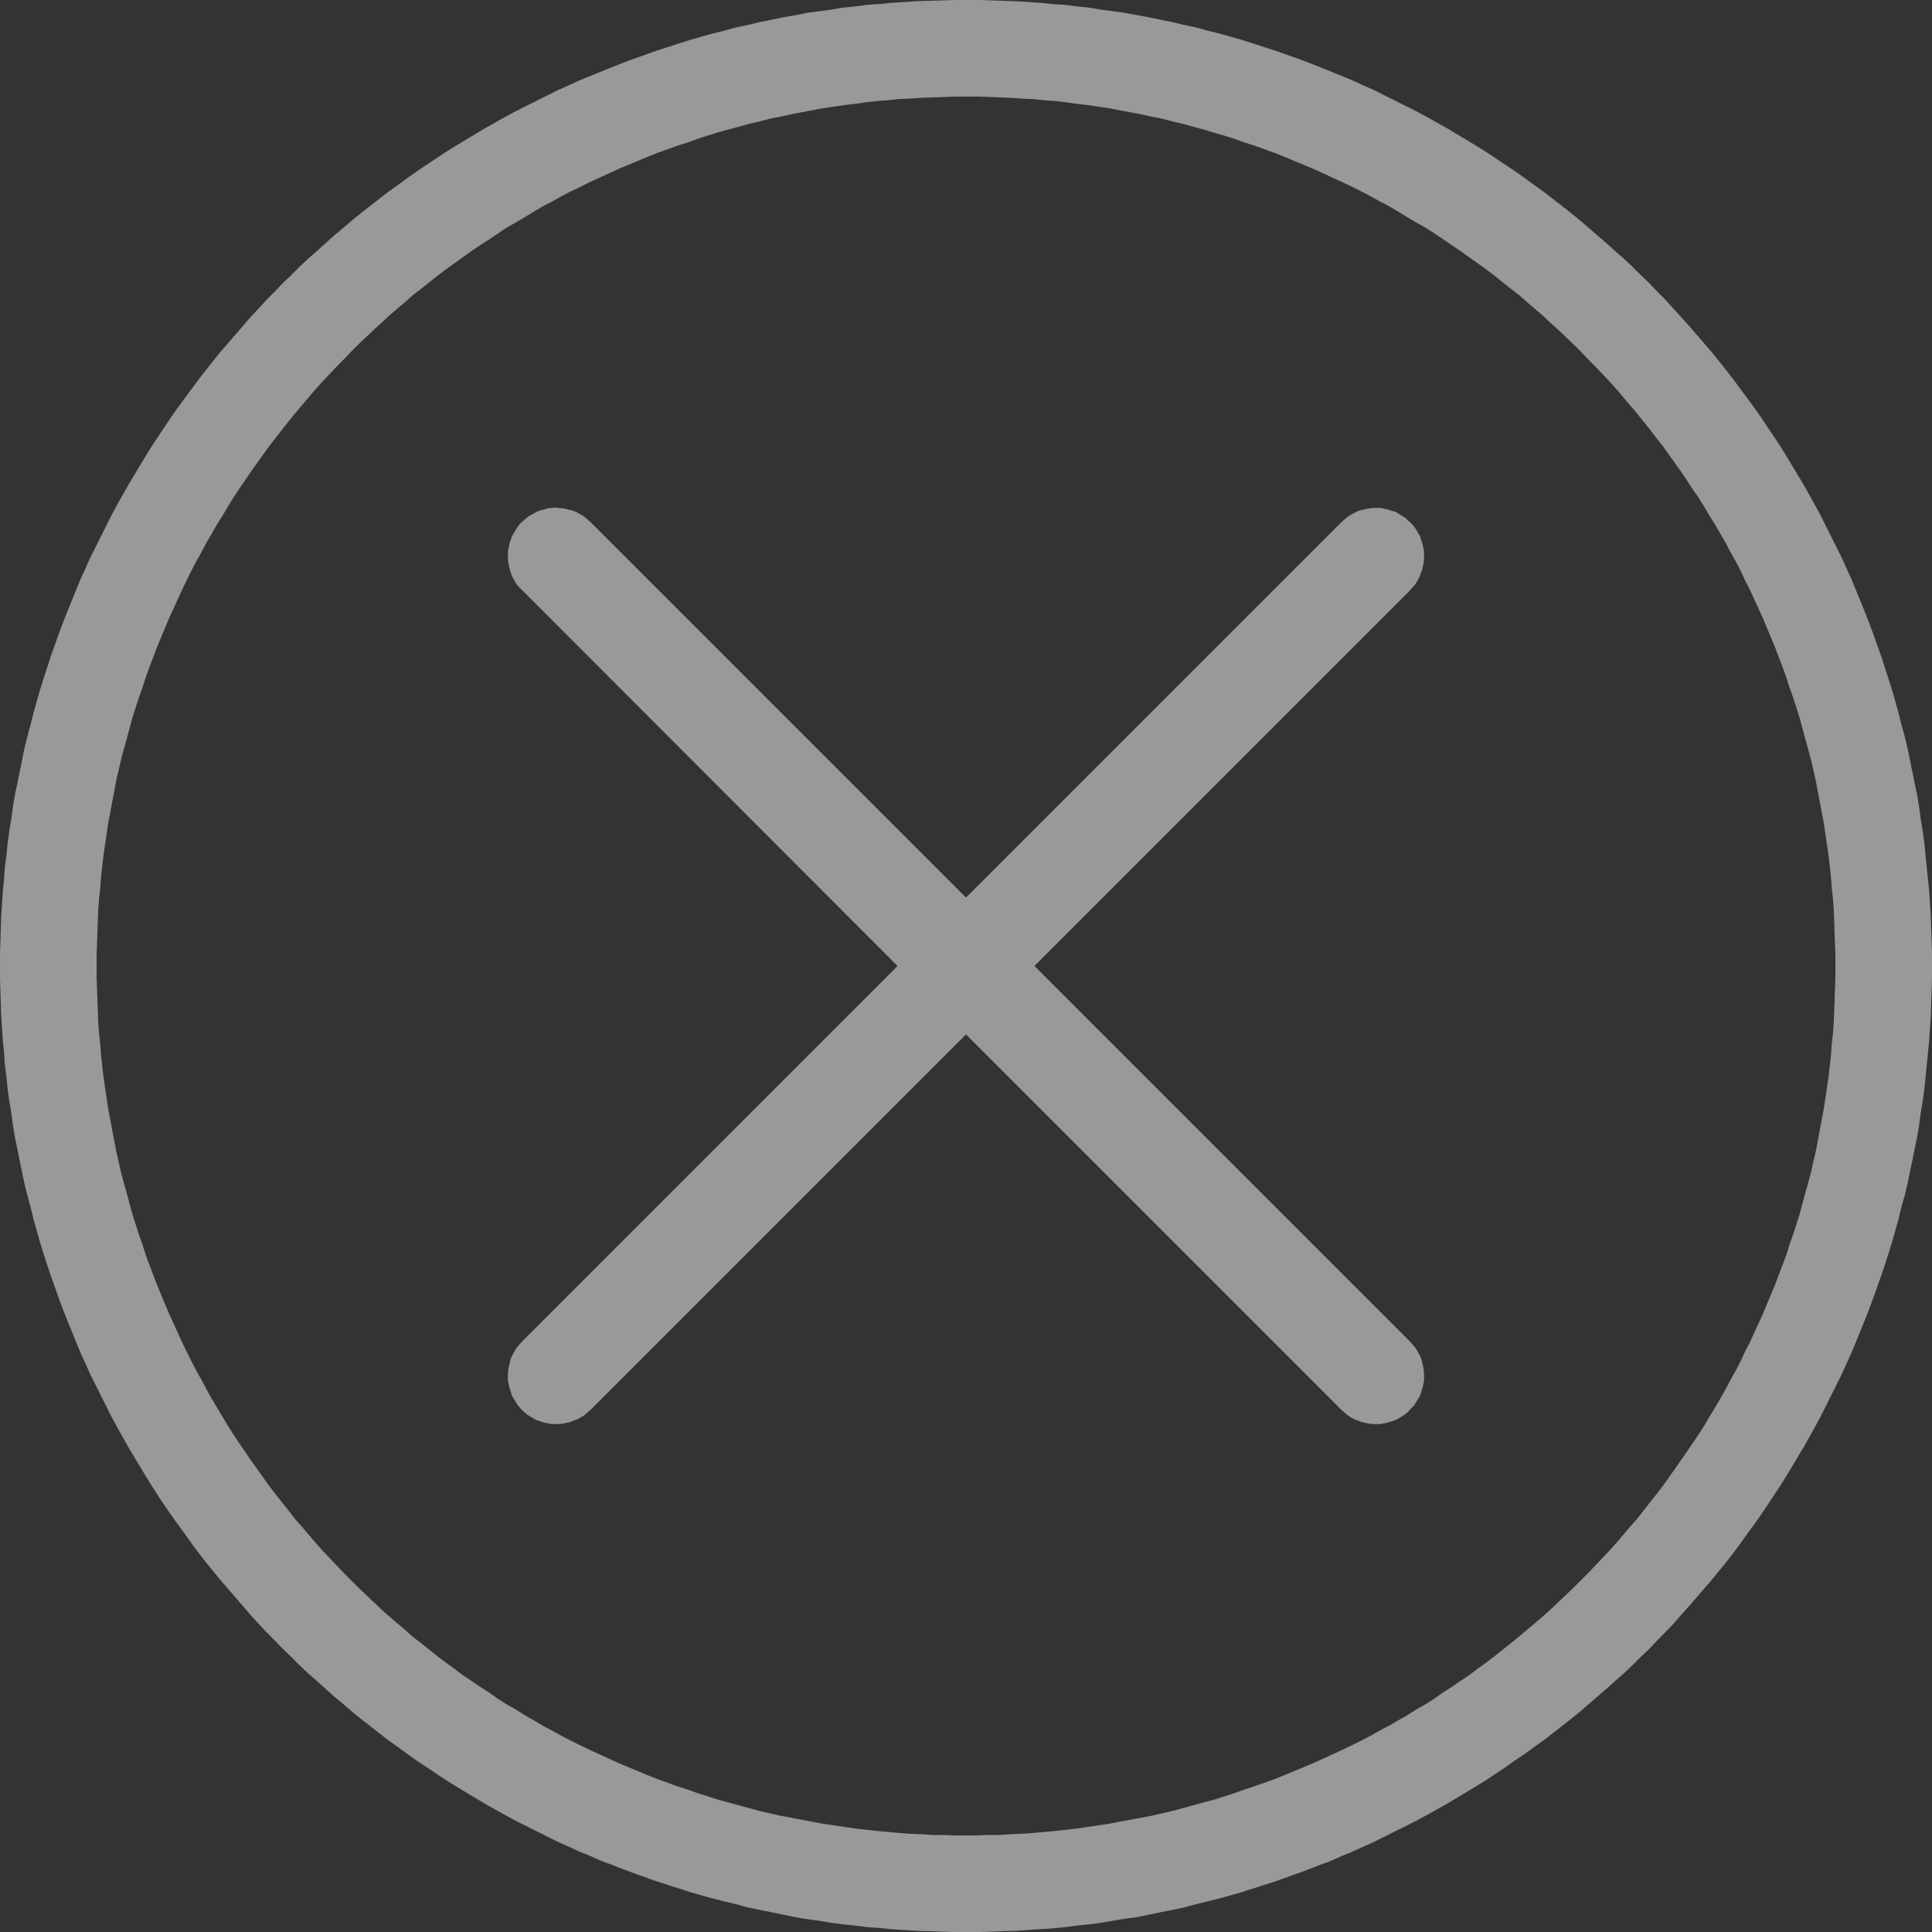
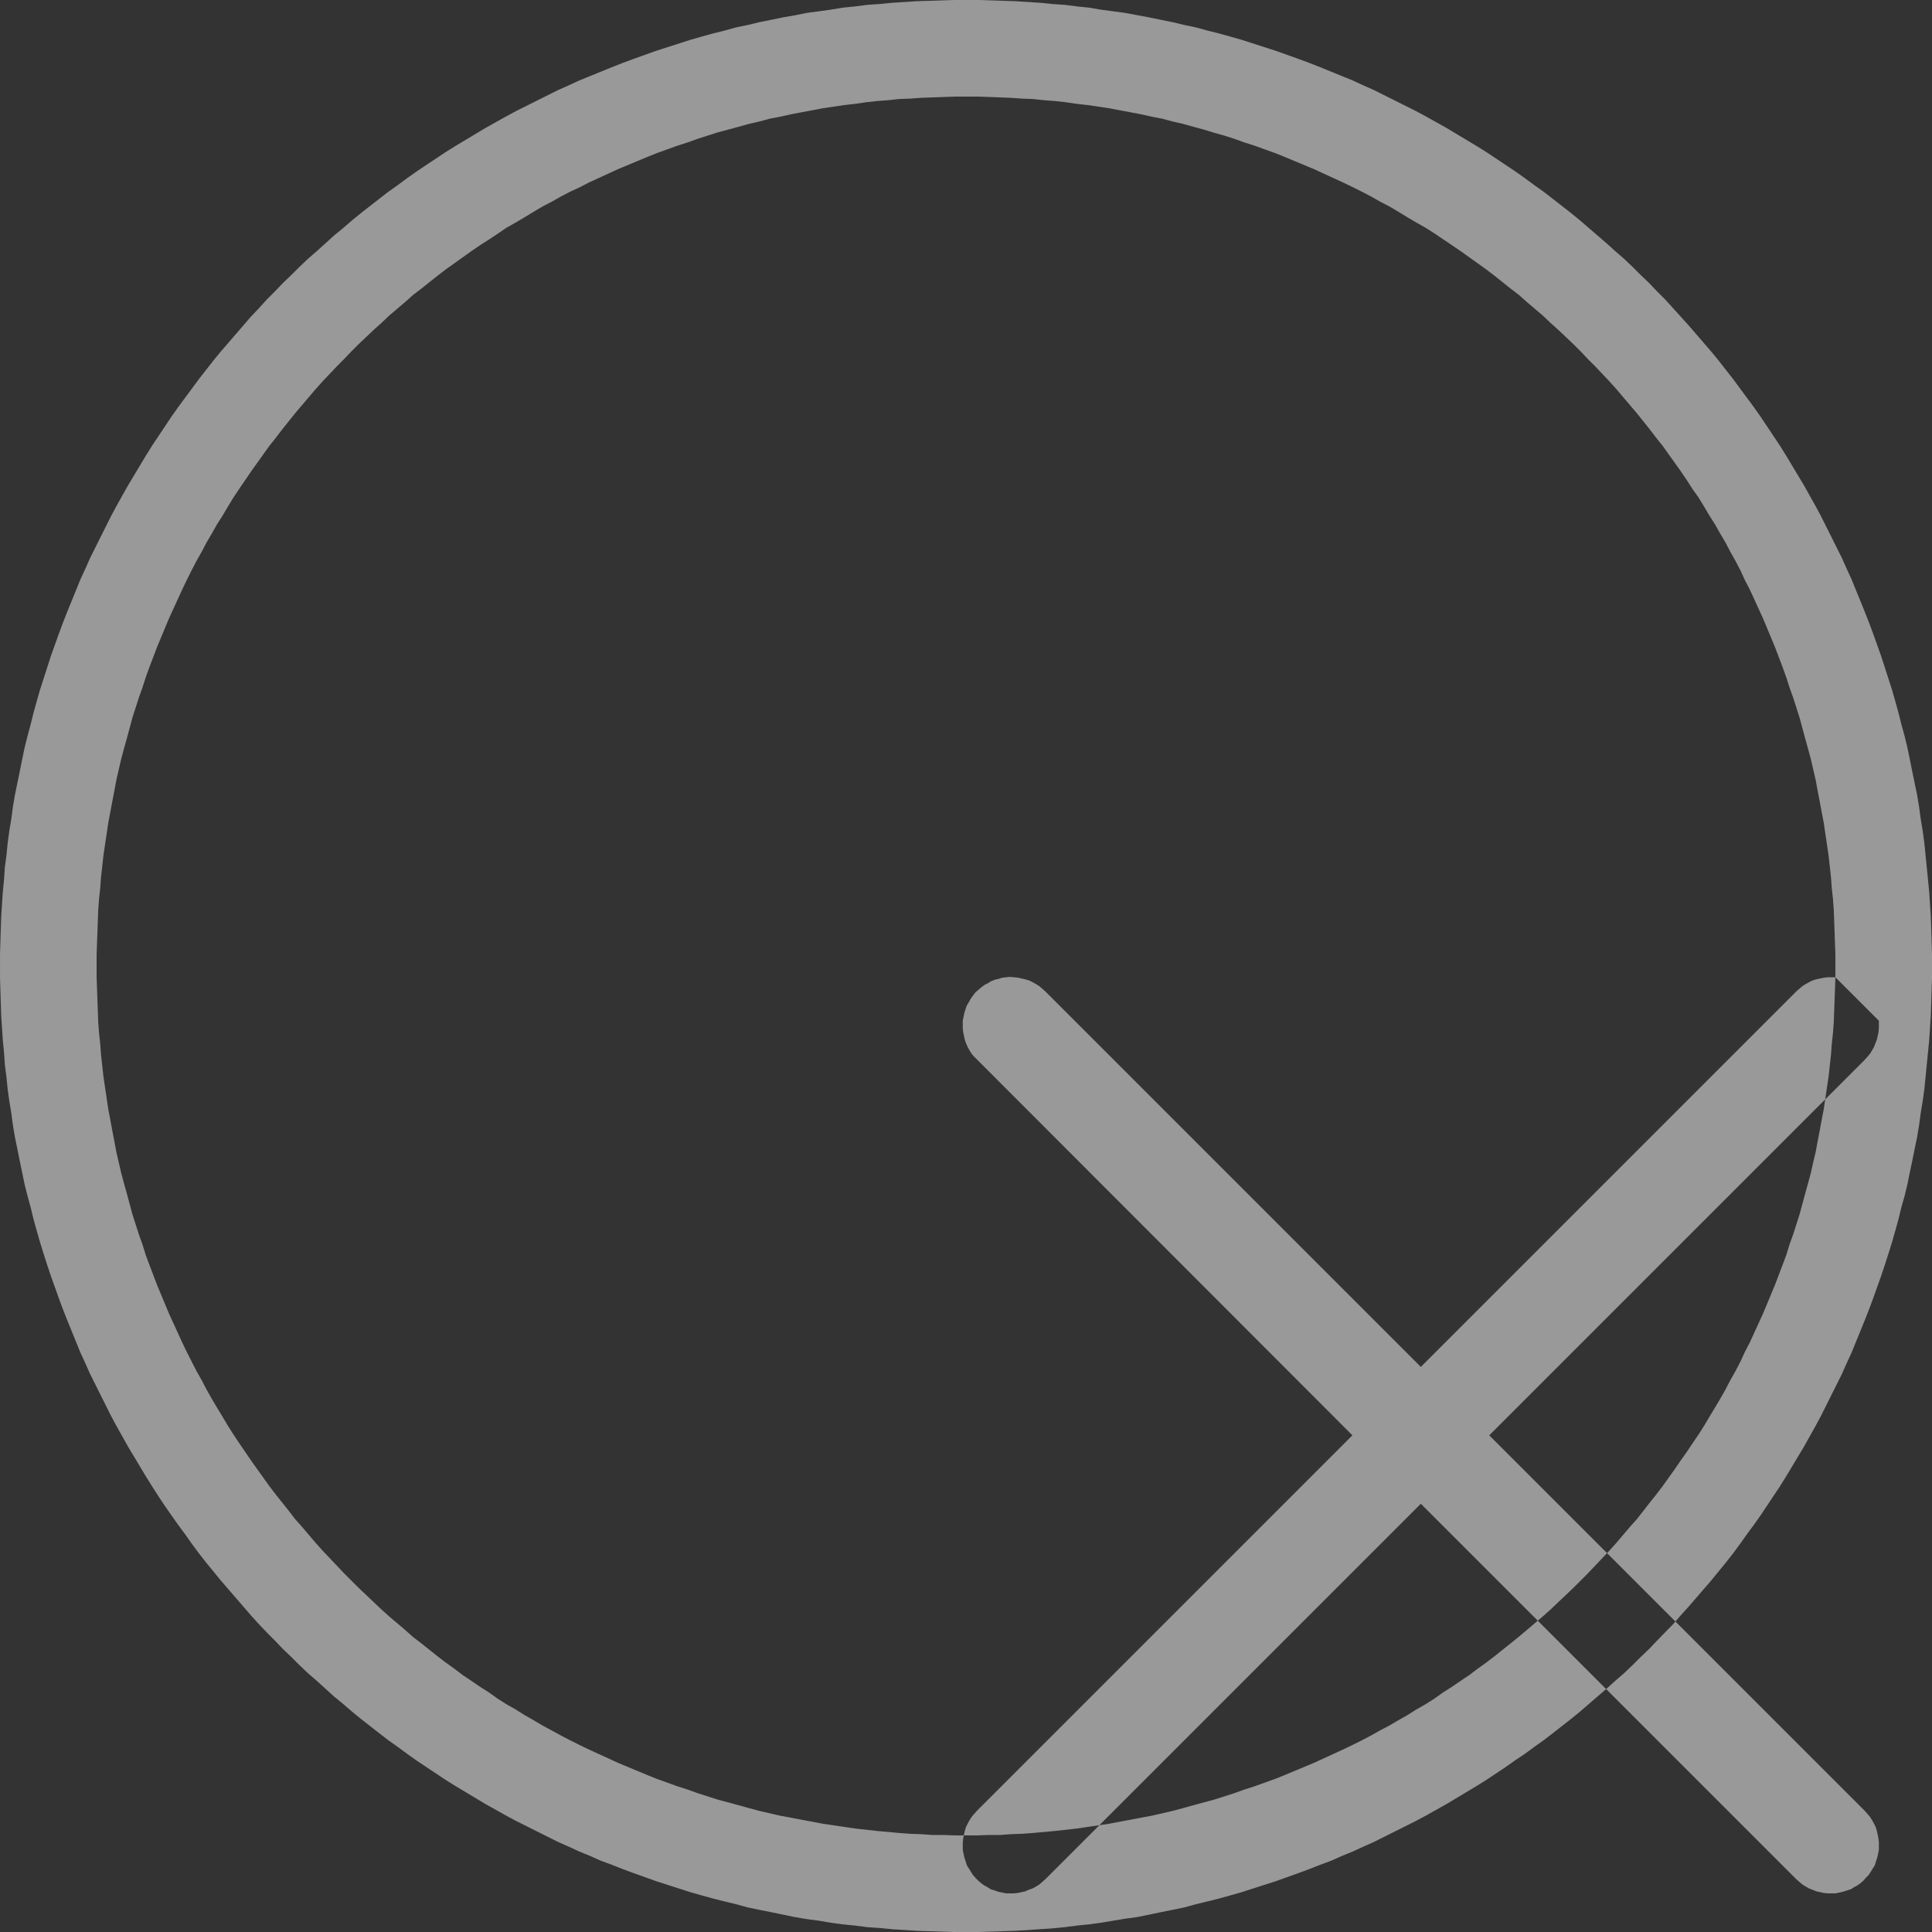
<svg xmlns="http://www.w3.org/2000/svg" width="48" height="48" viewBox="0 0 48 48">
  <rect x="0" y="0" width="48" height="48" fill="#333333" stroke="none" />
  <defs>
    <style>
      .cls-11 {
        fill: #fff;
        fill-rule: evenodd;
        opacity: 0.5;
      }
    </style>
  </defs>
-   <path id="形状_44" data-name="形状 44" class="cls-11" d="M1491,1385.69l-0.01-.31-0.01-.31-0.01-.3-0.02-.31-0.02-.31-0.03-.3-0.03-.3-0.03-.3-0.03-.3-0.04-.3-0.05-.3-0.04-.3-0.05-.3-0.06-.29-0.06-.29-0.06-.3-0.06-.29-0.07-.29-0.08-.29-0.07-.28-0.08-.29-0.08-.28-0.09-.28-0.09-.28-0.09-.28-0.1-.28-0.1-.28-0.1-.27-0.11-.28-0.11-.27-0.11-.27-0.11-.27-0.12-.26-0.12-.27-0.13-.26-0.13-.26-0.13-.26-0.13-.26-0.14-.26-0.14-.25-0.14-.25-0.15-.25-0.15-.25-0.15-.25-0.15-.24-0.16-.24-0.16-.24-0.16-.24-0.17-.24-0.17-.23-0.17-.23-0.17-.23-0.18-.23-0.18-.23-0.18-.22-0.19-.22-0.19-.22-0.19-.22-0.19-.21-0.19-.21-0.2-.22-0.2-.2-0.2-.21-0.21-.2-0.2-.2-0.21-.2-0.22-.19-0.21-.19-0.22-.19-0.22-.19-0.22-.19-0.22-.18-0.23-.18-0.45-.35-0.24-.17-0.23-.17-0.24-.17-0.24-.16-0.24-.16-0.24-.16-0.24-.15-0.25-.15-0.25-.15-0.25-.15-0.25-.14-0.25-.14-0.26-.14-0.26-.13-0.26-.13-0.26-.13-0.26-.13-0.27-.12-0.26-.12-0.27-.11-0.27-.11-0.27-.11-0.28-.11-0.27-.1-0.28-.1-0.28-.1-0.28-.09-0.28-.09-0.28-.09-0.28-.08-0.29-.08-0.28-.07-0.29-.08-0.29-.06-0.29-.07-0.3-.06-0.29-.06-0.59-.11-0.3-.04-0.3-.04-0.29-.05-0.3-.03-0.31-.04-0.3-.02-0.3-.03-0.31-.02-0.31-.02-0.3-.01-0.31-.01-0.31-.01h-0.62l-0.31.01-0.31.01-0.3.01-0.31.02-0.31.02-0.3.03-0.3.02-0.31.04-0.3.03-0.3.05-0.29.04-0.3.04-0.3.06-0.29.05-0.29.06-0.3.06-0.29.07-0.29.06-0.29.08-0.28.07-0.29.08-0.28.08-0.28.09-0.28.09-0.28.09-0.28.1-0.28.1-0.27.1-0.28.11-0.27.11-0.27.11-0.27.11-0.26.12-0.27.12-0.26.13-0.26.13-0.26.13-0.26.13-0.26.14-0.25.14-0.25.14-0.25.15-0.25.15-0.25.15-0.24.15-0.24.16-0.24.16-0.24.16-0.24.17-0.23.17-0.24.17-0.45.35-0.23.18-0.22.18-0.22.19-0.22.18-0.22.2-0.21.19-0.22.19-0.21.2-0.2.2-0.21.2-0.2.21-0.2.2-0.2.22-0.19.2-0.19.22-0.19.22-0.19.22-0.19.22-0.18.22-0.18.23-0.18.23-0.17.23-0.17.23-0.17.23-0.17.24-0.16.24-0.16.24-0.16.24-0.15.24-0.15.25-0.15.25-0.15.25-0.14.25-0.14.25-0.14.26-0.13.26-0.13.26-0.13.26-0.13.26-0.12.27-0.12.26-0.11.27-0.11.27-0.11.27-0.11.28-0.1.27-0.1.28-0.1.28-0.09.28-0.09.28-0.09.28-0.08.28-0.08.29-0.07.28-0.08.3-0.07.28-0.06.29-0.06.3-0.06.29-0.06.29-0.05.3-0.04.3-0.05.3-0.04.3-0.03.3-0.04.3-0.02.3-0.03.3-0.02.31-0.02.31-0.01.3-0.01.31-0.01.31v0.62l0.01,0.31,0.01,0.31,0.01,0.31,0.02,0.3,0.02,0.31,0.03,0.3,0.02,0.3,0.04,0.31,0.03,0.3,0.04,0.29,0.05,0.3,0.04,0.3,0.05,0.3,0.06,0.29,0.06,0.3,0.06,0.29,0.06,0.29,0.07,0.28,0.08,0.29,0.07,0.29,0.08,0.29,0.08,0.28,0.09,0.29,0.09,0.28,0.09,0.27,0.1,0.28,0.1,0.28,0.1,0.27,0.11,0.28,0.11,0.27,0.11,0.27,0.11,0.27,0.12,0.26,0.12,0.27,0.13,0.26,0.13,0.26,0.13,0.26,0.13,0.26,0.14,0.26,0.14,0.25,0.14,0.25,0.15,0.25,0.15,0.25,0.15,0.25,0.15,0.24,0.16,0.25,0.16,0.24,0.16,0.23,0.17,0.24,0.17,0.23,0.17,0.24,0.17,0.23,0.18,0.23,0.18,0.22,0.18,0.22,0.19,0.22,0.19,0.22,0.19,0.22,0.19,0.22,0.19,0.21,0.2,0.21,0.2,0.2,0.2,0.21,0.21,0.2,0.2,0.2,0.21,0.2,0.22,0.19,0.21,0.19,0.22,0.2,0.22,0.18,0.22,0.19,0.22,0.18,0.23,0.18,0.23,0.18,0.22,0.17,0.24,0.17,0.23,0.17,0.24,0.17,0.24,0.16,0.24,0.16,0.24,0.16,0.24,0.15,0.25,0.15,0.25,0.15,0.25,0.15,0.25,0.14,0.25,0.14,0.26,0.14,0.26,0.13,0.26,0.13,0.26,0.13,0.26,0.13,0.27,0.12,0.26,0.12,0.27,0.11,0.27,0.12,0.27,0.1,0.28,0.11,0.27,0.1,0.28,0.1,0.28,0.1,0.28,0.09,0.28,0.09,0.28,0.09,0.28,0.08,0.29,0.08,0.28,0.07,0.29,0.07,0.29,0.08,0.29,0.06,0.3,0.06,0.29,0.06,0.29,0.06,0.3,0.05,0.3,0.04,0.29,0.05,0.3,0.04,0.3,0.03,0.31,0.04,0.3,0.02,0.3,0.03,0.31,0.02,0.31,0.02,0.3,0.01,0.31,0.01,0.31,0.01h0.62l0.31-.01,0.31-.01,0.3-.01,0.31-.02,0.31-.02,0.3-.02,0.3-.03,0.31-.04,0.3-.03,0.29-.04,0.3-.05,0.3-.05,0.3-.04,0.29-.06,0.29-.06,0.3-.06,0.29-.06,0.29-.08,0.29-.07,0.28-.07,0.29-.08,0.28-.08,0.28-.09,0.28-.09,0.28-.09,0.28-.1,0.28-.1,0.27-.1,0.28-.11,0.27-.1,0.27-.12,0.27-.11,0.26-.12,0.27-.12,0.26-.13,0.26-.13,0.26-.13,0.26-.13,0.26-.14,0.25-.14,0.25-.14,0.25-.15,0.25-.15,0.25-.15,0.24-.15,0.24-.16,0.24-.16,0.24-.17,0.24-.16,0.23-.17,0.24-.17,0.22-.17,0.23-.18,0.23-.18,0.22-.18,0.22-.19,0.22-.19,0.22-.19,0.21-.19,0.22-.19,0.21-.2,0.2-.2,0.21-.2,0.2-.21,0.4-.41,0.19-.22,0.19-.21,0.19-.22,0.19-.22,0.19-.22,0.18-.22,0.18-.22,0.18-.23,0.17-.23,0.17-.24,0.17-.23,0.17-.24,0.16-.24,0.16-.24,0.16-.24,0.15-.24,0.15-.25,0.15-.25,0.15-.25,0.14-.25,0.14-.25,0.14-.26,0.13-.26,0.13-.26,0.13-.26,0.13-.26,0.12-.27,0.12-.26,0.11-.27,0.11-.27,0.11-.27,0.11-.28,0.1-.27,0.1-.28,0.1-.28,0.09-.27,0.09-.28,0.09-.29,0.08-.28,0.08-.29,0.07-.29,0.08-.28,0.07-.29,0.06-.3,0.06-.28,0.06-.3,0.06-.29,0.05-.3,0.04-.3,0.05-.3,0.04-.29,0.03-.3,0.03-.31,0.03-.3,0.03-.3,0.02-.31,0.02-.3,0.01-.31,0.01-.31,0.01-.31v-0.62Zm-2.4.59-0.01.28-0.01.28-0.01.27-0.01.28-0.02.27-0.03.28-0.02.27-0.03.27-0.03.27-0.04.27-0.04.27-0.04.27-0.05.26-0.05.27-0.05.26-0.05.27-0.06.25-0.06.27-0.07.26-0.07.25-0.14.52-0.08.25-0.08.25-0.09.25-0.08.26-0.09.24-0.19.5-0.1.24-0.1.24-0.1.24-0.11.24-0.11.24-0.11.24-0.12.23-0.11.24-0.12.23-0.13.23-0.12.23-0.13.23-0.13.22-0.14.23-0.13.22-0.14.22-0.15.22-0.14.21-0.15.21-0.15.22-0.15.21-0.15.21-0.16.21-0.16.2-0.32.41-0.17.19-0.17.2-0.17.2-0.17.19-0.18.19-0.18.19-0.18.19-0.18.18-0.18.18-0.19.18-0.19.18-0.19.18-0.19.17-0.2.17-0.2.17-0.19.16-0.21.17-0.2.16-0.2.16-0.21.16-0.21.15-0.21.16-0.21.14-0.22.15-0.22.14-0.21.15-0.22.14-0.23.13-0.22.14-0.23.13-0.22.13-0.23.12-0.23.13-0.23.12-0.24.12-0.23.11-0.24.11-0.24.11-0.24.11-0.24.1-0.24.1-0.24.1-0.25.1-0.25.09-0.25.09-0.25.08-0.25.09-0.25.08-0.25.08-0.26.07-0.26.07-0.25.07-0.26.07-0.26.06-0.26.06-0.27.05-0.26.05-0.27.05-0.26.05-0.27.04-0.27.04-0.27.04-0.27.03-0.27.03-0.55.05-0.27.02-0.28.01-0.27.02h-0.28l-0.28.01h-0.56l-0.28-.01h-0.28l-0.27-.02-0.28-.01-0.27-.02-0.55-.05-0.27-.03-0.27-.03-0.27-.04-0.27-.04-0.27-.04-0.26-.05-0.27-.05-0.26-.05-0.27-.05-0.26-.06-0.26-.06-0.26-.07-0.25-.07-0.26-.07-0.26-.07-0.25-.08-0.25-.08-0.25-.09-0.25-.08-0.25-.09-0.25-.09-0.25-.1-0.24-.1-0.24-.1-0.24-.1-0.24-.11-0.24-.11-0.24-.11-0.23-.11-0.24-.12-0.23-.12-0.46-.25-0.22-.13-0.23-.13-0.22-.14-0.23-.13-0.22-.14-0.21-.15-0.22-.14-0.22-.15-0.21-.14-0.21-.16-0.21-.15-0.21-.16-0.2-.16-0.2-.16-0.21-.16-0.19-.17-0.2-.17-0.2-.17-0.19-.17-0.19-.18-0.19-.18-0.19-.18-0.18-.18-0.18-.18-0.18-.19-0.18-.19-0.18-.19-0.17-.19-0.17-.2-0.17-.2-0.17-.19-0.16-.21-0.16-.2-0.16-.2-0.16-.21-0.15-.21-0.15-.21-0.15-.21-0.15-.22-0.15-.22-0.14-.21-0.14-.22-0.13-.22-0.14-.23-0.13-.22-0.13-.23-0.12-.23-0.13-.23-0.24-.47-0.11-.23-0.11-.24-0.11-.24-0.11-.24-0.1-.24-0.1-.24-0.1-.24-0.19-.5-0.09-.24-0.08-.26-0.09-.25-0.08-.25-0.08-.25-0.07-.26-0.07-.26-0.07-.25-0.07-.26-0.06-.26-0.06-.26-0.05-.27-0.05-.26-0.05-.27-0.05-.26-0.04-.27-0.04-.27-0.04-.27-0.03-.27-0.03-.27-0.02-.27-0.03-.28-0.02-.27-0.01-.28-0.01-.27-0.01-.28-0.01-.28v-0.56l0.01-.28,0.01-.28,0.01-.27,0.01-.28,0.02-.27,0.03-.28,0.02-.27,0.03-.27,0.03-.27,0.04-.27,0.04-.27,0.04-.27,0.05-.26,0.05-.27,0.05-.26,0.05-.27,0.06-.26,0.06-.26,0.07-.26,0.07-.25,0.07-.26,0.07-.26,0.08-.25,0.08-.25,0.09-.25,0.08-.25,0.09-.25,0.19-.5,0.1-.24,0.1-.24,0.1-.24,0.11-.24,0.11-.24,0.11-.24,0.11-.23,0.12-.24,0.12-.23,0.13-.23,0.12-.23,0.13-.22,0.13-.23,0.14-.22,0.13-.22,0.14-.23,0.14-.21,0.15-.22,0.15-.22,0.15-.21,0.15-.21,0.15-.21,0.16-.2,0.16-.21,0.16-.2,0.16-.2,0.17-.2,0.17-.2,0.17-.2,0.17-.19,0.18-.19,0.18-.19,0.18-.18,0.18-.19,0.18-.18,0.19-.18,0.19-.18,0.19-.17,0.19-.18,0.2-.17,0.2-.17,0.19-.17,0.21-.16,0.2-.16,0.2-.16,0.21-.16,0.21-.15,0.21-.15,0.21-.15,0.22-.15,0.22-.14,0.21-.14,0.22-.15,0.23-.13,0.22-.13,0.23-.14,0.22-.13,0.23-.12,0.23-.13,0.23-.12,0.24-.11,0.23-.12,0.24-.11,0.24-.11,0.24-.11,0.24-.1,0.24-.1,0.24-.1,0.25-.1,0.25-.09,0.25-.09,0.25-.08,0.25-.09,0.25-.08,0.25-.08,0.26-.07,0.26-.07,0.25-.07,0.26-.06,0.26-.07,0.26-.05,0.27-.06,0.26-.05,0.27-.05,0.26-.05,0.27-.04,0.27-.04,0.27-.03,0.27-.04,0.27-.03,0.27-.02,0.28-.03,0.27-.01,0.28-.02,0.27-.01,0.28-.01,0.28-.01h0.56l0.28,0.01,0.28,0.01,0.27,0.01,0.28,0.02,0.27,0.01,0.28,0.03,0.27,0.02,0.27,0.03,0.27,0.04,0.27,0.03,0.27,0.04,0.27,0.04,0.26,0.05,0.27,0.05,0.26,0.05,0.27,0.06,0.26,0.05,0.26,0.07,0.26,0.06,0.25,0.07,0.26,0.07,0.26,0.08,0.25,0.07,0.25,0.08,0.25,0.09,0.25,0.08,0.25,0.09,0.25,0.09,0.25,0.1,0.24,0.1,0.24,0.1,0.24,0.1,0.24,0.11,0.24,0.11,0.24,0.11,0.23,0.11,0.24,0.12,0.23,0.12,0.23,0.13,0.23,0.12,0.22,0.13,0.23,0.14,0.22,0.13,0.23,0.13,0.22,0.14,0.43,0.29,0.22,0.15,0.21,0.15,0.21,0.15,0.21,0.15,0.21,0.16,0.2,0.16,0.2,0.16,0.21,0.16,0.19,0.17,0.2,0.17,0.2,0.17,0.19,0.18,0.19,0.17,0.19,0.18,0.19,0.18,0.18,0.18,0.18,0.19,0.18,0.18,0.18,0.19,0.18,0.19,0.17,0.19,0.17,0.2,0.17,0.2,0.17,0.2,0.16,0.2,0.16,0.2,0.16,0.21,0.16,0.2,0.15,0.21,0.15,0.21,0.15,0.21,0.15,0.22,0.14,0.22,0.15,0.21,0.14,0.23,0.13,0.22,0.14,0.22,0.13,0.23,0.13,0.22,0.12,0.23,0.13,0.23,0.12,0.23,0.11,0.24,0.12,0.23,0.11,0.24,0.11,0.24,0.11,0.24,0.1,0.24,0.1,0.24,0.1,0.24,0.19,0.5,0.09,0.25,0.08,0.25,0.09,0.25,0.08,0.25,0.08,0.25,0.07,0.26,0.07,0.26,0.07,0.25,0.07,0.26,0.06,0.26,0.06,0.26,0.05,0.27,0.05,0.26,0.05,0.27,0.05,0.26,0.04,0.27,0.04,0.27,0.04,0.27,0.03,0.27,0.03,0.27,0.02,0.27,0.03,0.28,0.02,0.27,0.01,0.28,0.01,0.27,0.01,0.28,0.01,0.28v0.56Zm-10.24-10.68-0.02-.09-0.03-.09-0.03-.1-0.05-.08-0.05-.09-0.05-.07-0.06-.07-0.08-.07-0.07-.07-0.08-.05-0.08-.05-0.08-.05-0.1-.03-0.09-.03-0.09-.02-0.1-.02h-0.19l-0.09.01-0.1.02-0.09.02-0.1.03-0.08.04-0.09.05-0.08.05-0.07.06-0.08.07-9.33,9.33-9.33-9.33-0.08-.07-0.07-.06-0.08-.05-0.09-.05-0.08-.04-0.1-.03-0.09-.02-0.09-.02-0.1-.01h0l-0.1-.01-0.09.01-0.1.01-0.09.03-0.09.02-0.1.04-0.08.05-0.08.04-0.08.06-0.07.06-0.08.07-0.06.08-0.05.07-0.05.09-0.05.08-0.03.09-0.03.09-0.02.1-0.02.09v0.2l0.01,0.09,0.02,0.1,0.02,0.09,0.03,0.09,0.04,0.09,0.05,0.09,0.05,0.08,0.06,0.07,0.07,0.07,9.33,9.34-9.33,9.33-0.07.08-0.06.07-0.05.08-0.05.09-0.04.08-0.03.1-0.02.09-0.02.1-0.01.09v0.19l0.02,0.1,0.02,0.09,0.03,0.09,0.03,0.1,0.05,0.08,0.05,0.08,0.05,0.08,0.06,0.07,0.08,0.08,0.07,0.06,0.07,0.05,0.09,0.05,0.08,0.05,0.1,0.03,0.08,0.03,0.1,0.02,0.1,0.02h0.19l0.09-.01,0.1-.02,0.09-.02,0.09-.04,0.09-.03,0.09-.05,0.08-.05,0.07-.06,0.08-.07,9.33-9.33,9.33,9.33,0.08,0.07,0.07,0.06,0.08,0.05,0.09,0.05,0.08,0.03,0.1,0.04,0.09,0.02,0.09,0.02,0.1,0.01h0.19l0.1-.02,0.09-.02,0.09-.03,0.1-.03,0.08-.05,0.09-.05,0.07-.05,0.07-.06,0.07-.08,0.07-.07,0.05-.08,0.05-.08,0.05-.08,0.03-.1,0.03-.09,0.02-.09,0.02-.1v-0.19l-0.01-.09-0.02-.1-0.02-.09-0.03-.1-0.04-.08-0.05-.09-0.05-.08-0.06-.07-0.07-.08-9.33-9.33,9.33-9.33,0.07-.08,0.06-.07,0.05-.08,0.05-.09,0.03-.08,0.04-.1,0.02-.09,0.02-.09,0.01-.1v-0.19Z" transform="translate(-1443 -1362)" />
+   <path id="形状_44" data-name="形状 44" class="cls-11" d="M1491,1385.69l-0.01-.31-0.01-.31-0.01-.3-0.02-.31-0.02-.31-0.03-.3-0.03-.3-0.03-.3-0.03-.3-0.04-.3-0.05-.3-0.04-.3-0.05-.3-0.06-.29-0.06-.29-0.06-.3-0.06-.29-0.07-.29-0.08-.29-0.07-.28-0.08-.29-0.08-.28-0.09-.28-0.09-.28-0.09-.28-0.1-.28-0.1-.28-0.1-.27-0.11-.28-0.11-.27-0.11-.27-0.11-.27-0.12-.26-0.12-.27-0.13-.26-0.13-.26-0.13-.26-0.13-.26-0.14-.26-0.14-.25-0.14-.25-0.15-.25-0.15-.25-0.15-.25-0.15-.24-0.16-.24-0.16-.24-0.16-.24-0.17-.24-0.17-.23-0.17-.23-0.17-.23-0.18-.23-0.18-.23-0.18-.22-0.19-.22-0.19-.22-0.19-.22-0.19-.21-0.19-.21-0.2-.22-0.2-.2-0.2-.21-0.21-.2-0.2-.2-0.21-.2-0.22-.19-0.21-.19-0.22-.19-0.22-.19-0.22-.19-0.22-.18-0.23-.18-0.45-.35-0.24-.17-0.23-.17-0.24-.17-0.24-.16-0.24-.16-0.24-.16-0.24-.15-0.25-.15-0.25-.15-0.25-.15-0.25-.14-0.25-.14-0.26-.14-0.26-.13-0.26-.13-0.26-.13-0.26-.13-0.27-.12-0.26-.12-0.27-.11-0.27-.11-0.27-.11-0.28-.11-0.27-.1-0.28-.1-0.28-.1-0.28-.09-0.28-.09-0.28-.09-0.28-.08-0.29-.08-0.28-.07-0.29-.08-0.29-.06-0.29-.07-0.3-.06-0.29-.06-0.59-.11-0.3-.04-0.3-.04-0.29-.05-0.3-.03-0.31-.04-0.3-.02-0.3-.03-0.31-.02-0.31-.02-0.3-.01-0.31-.01-0.31-.01h-0.62l-0.31.01-0.31.01-0.3.01-0.31.02-0.31.02-0.3.03-0.3.02-0.31.04-0.3.03-0.3.05-0.29.04-0.3.04-0.3.06-0.29.05-0.29.06-0.3.06-0.29.07-0.29.06-0.29.08-0.28.07-0.29.08-0.28.08-0.28.09-0.28.09-0.28.09-0.28.1-0.28.1-0.27.1-0.28.11-0.27.11-0.27.11-0.27.11-0.26.12-0.27.12-0.26.13-0.26.13-0.26.13-0.26.13-0.26.14-0.25.14-0.25.14-0.25.15-0.25.15-0.25.15-0.24.15-0.24.16-0.24.16-0.24.16-0.24.17-0.23.17-0.24.17-0.45.35-0.23.18-0.22.18-0.22.19-0.22.18-0.22.2-0.21.19-0.22.19-0.21.2-0.2.2-0.21.2-0.2.21-0.2.2-0.2.22-0.19.2-0.19.22-0.19.22-0.19.22-0.19.22-0.18.22-0.18.23-0.18.23-0.17.23-0.17.23-0.17.23-0.17.24-0.16.24-0.16.24-0.16.24-0.15.24-0.15.25-0.15.25-0.15.25-0.14.25-0.14.25-0.14.26-0.13.26-0.13.26-0.13.26-0.13.26-0.12.27-0.12.26-0.11.27-0.11.27-0.11.27-0.11.28-0.1.27-0.1.28-0.1.28-0.09.28-0.09.28-0.09.28-0.08.28-0.08.29-0.07.28-0.08.3-0.07.28-0.06.29-0.06.3-0.06.29-0.06.29-0.05.3-0.04.3-0.05.3-0.04.3-0.03.3-0.04.3-0.02.3-0.03.3-0.02.31-0.02.31-0.01.3-0.01.31-0.01.31v0.62l0.01,0.31,0.01,0.31,0.01,0.31,0.02,0.3,0.02,0.31,0.03,0.3,0.02,0.3,0.04,0.31,0.03,0.3,0.04,0.29,0.05,0.3,0.04,0.3,0.05,0.3,0.06,0.29,0.06,0.3,0.06,0.29,0.06,0.29,0.07,0.28,0.08,0.29,0.07,0.29,0.08,0.29,0.08,0.28,0.09,0.29,0.09,0.28,0.09,0.27,0.1,0.28,0.1,0.28,0.1,0.27,0.11,0.28,0.11,0.27,0.11,0.27,0.11,0.27,0.12,0.26,0.12,0.27,0.13,0.26,0.13,0.26,0.13,0.26,0.13,0.26,0.14,0.26,0.14,0.25,0.14,0.25,0.15,0.25,0.15,0.25,0.15,0.25,0.15,0.24,0.16,0.25,0.16,0.24,0.16,0.23,0.17,0.24,0.17,0.23,0.17,0.24,0.17,0.23,0.18,0.23,0.18,0.22,0.18,0.22,0.19,0.22,0.19,0.22,0.19,0.22,0.19,0.22,0.19,0.21,0.2,0.21,0.2,0.2,0.2,0.21,0.21,0.2,0.2,0.2,0.21,0.2,0.22,0.19,0.21,0.19,0.22,0.2,0.22,0.18,0.22,0.19,0.22,0.18,0.23,0.18,0.23,0.18,0.22,0.17,0.24,0.17,0.23,0.17,0.24,0.17,0.24,0.16,0.24,0.16,0.24,0.16,0.24,0.15,0.25,0.15,0.25,0.15,0.25,0.15,0.25,0.14,0.25,0.14,0.26,0.14,0.26,0.13,0.26,0.13,0.26,0.13,0.26,0.13,0.27,0.12,0.26,0.12,0.27,0.11,0.27,0.12,0.27,0.1,0.28,0.11,0.27,0.1,0.28,0.1,0.28,0.1,0.28,0.09,0.28,0.09,0.28,0.09,0.28,0.08,0.29,0.08,0.28,0.07,0.29,0.07,0.29,0.08,0.29,0.06,0.3,0.06,0.29,0.06,0.29,0.06,0.3,0.05,0.3,0.04,0.29,0.05,0.3,0.04,0.3,0.03,0.31,0.04,0.3,0.02,0.3,0.03,0.31,0.02,0.31,0.02,0.3,0.01,0.31,0.01,0.31,0.01h0.62l0.31-.01,0.31-.01,0.3-.01,0.31-.02,0.31-.02,0.3-.02,0.3-.03,0.31-.04,0.3-.03,0.29-.04,0.3-.05,0.3-.05,0.3-.04,0.29-.06,0.29-.06,0.3-.06,0.29-.06,0.29-.08,0.29-.07,0.28-.07,0.29-.08,0.28-.08,0.28-.09,0.28-.09,0.28-.09,0.28-.1,0.28-.1,0.27-.1,0.28-.11,0.27-.1,0.27-.12,0.27-.11,0.26-.12,0.27-.12,0.26-.13,0.26-.13,0.26-.13,0.26-.13,0.26-.14,0.25-.14,0.25-.14,0.25-.15,0.25-.15,0.25-.15,0.24-.15,0.24-.16,0.24-.16,0.24-.17,0.24-.16,0.23-.17,0.24-.17,0.22-.17,0.23-.18,0.23-.18,0.22-.18,0.22-.19,0.22-.19,0.22-.19,0.21-.19,0.22-.19,0.21-.2,0.2-.2,0.21-.2,0.2-.21,0.4-.41,0.19-.22,0.19-.21,0.19-.22,0.19-.22,0.19-.22,0.18-.22,0.18-.22,0.18-.23,0.17-.23,0.17-.24,0.17-.23,0.17-.24,0.16-.24,0.16-.24,0.16-.24,0.15-.24,0.15-.25,0.15-.25,0.15-.25,0.14-.25,0.14-.25,0.14-.26,0.13-.26,0.13-.26,0.13-.26,0.13-.26,0.12-.27,0.12-.26,0.11-.27,0.11-.27,0.11-.27,0.11-.28,0.1-.27,0.1-.28,0.1-.28,0.09-.27,0.09-.28,0.09-.29,0.08-.28,0.08-.29,0.07-.29,0.08-.28,0.07-.29,0.06-.3,0.06-.28,0.06-.3,0.06-.29,0.05-.3,0.04-.3,0.05-.3,0.04-.29,0.03-.3,0.03-.31,0.03-.3,0.03-.3,0.02-.31,0.02-.3,0.01-.31,0.01-.31,0.01-.31v-0.62Zm-2.4.59-0.01.28-0.01.28-0.01.27-0.01.28-0.02.27-0.03.28-0.02.27-0.03.27-0.03.27-0.04.27-0.04.27-0.04.27-0.05.26-0.05.27-0.05.26-0.05.27-0.06.25-0.06.27-0.07.26-0.07.25-0.14.52-0.08.25-0.08.25-0.09.25-0.08.26-0.09.24-0.19.5-0.1.24-0.1.24-0.1.24-0.11.24-0.11.24-0.11.24-0.12.23-0.11.24-0.12.23-0.13.23-0.12.23-0.13.23-0.13.22-0.14.23-0.13.22-0.14.22-0.15.22-0.14.21-0.15.21-0.15.22-0.15.21-0.15.21-0.16.21-0.16.2-0.32.41-0.17.19-0.17.2-0.17.2-0.17.19-0.18.19-0.18.19-0.18.19-0.18.18-0.18.18-0.19.18-0.19.18-0.19.18-0.19.17-0.2.17-0.2.17-0.19.16-0.21.17-0.2.16-0.2.16-0.21.16-0.21.15-0.21.16-0.21.14-0.22.15-0.22.14-0.21.15-0.22.14-0.23.13-0.22.14-0.23.13-0.22.13-0.23.12-0.23.13-0.23.12-0.24.12-0.23.11-0.24.11-0.24.11-0.24.11-0.24.1-0.24.1-0.24.1-0.25.1-0.25.09-0.25.09-0.25.08-0.25.09-0.25.08-0.25.08-0.26.07-0.26.07-0.25.07-0.26.07-0.26.06-0.26.06-0.27.05-0.26.05-0.27.05-0.26.05-0.27.04-0.27.04-0.27.04-0.27.03-0.27.03-0.55.05-0.27.02-0.28.01-0.27.02h-0.28l-0.28.01h-0.56l-0.28-.01h-0.28l-0.27-.02-0.28-.01-0.27-.02-0.55-.05-0.27-.03-0.27-.03-0.27-.04-0.27-.04-0.27-.04-0.26-.05-0.27-.05-0.26-.05-0.27-.05-0.26-.06-0.26-.06-0.26-.07-0.25-.07-0.26-.07-0.26-.07-0.25-.08-0.25-.08-0.25-.09-0.25-.08-0.25-.09-0.25-.09-0.25-.1-0.24-.1-0.24-.1-0.24-.1-0.24-.11-0.24-.11-0.24-.11-0.23-.11-0.24-.12-0.23-.12-0.46-.25-0.22-.13-0.23-.13-0.22-.14-0.23-.13-0.22-.14-0.21-.15-0.22-.14-0.22-.15-0.21-.14-0.21-.16-0.21-.15-0.21-.16-0.2-.16-0.2-.16-0.21-.16-0.19-.17-0.2-.17-0.2-.17-0.19-.17-0.19-.18-0.19-.18-0.19-.18-0.18-.18-0.18-.18-0.18-.19-0.18-.19-0.18-.19-0.17-.19-0.17-.2-0.17-.2-0.17-.19-0.16-.21-0.16-.2-0.16-.2-0.16-.21-0.15-.21-0.15-.21-0.15-.21-0.15-.22-0.15-.22-0.14-.21-0.14-.22-0.13-.22-0.14-.23-0.13-.22-0.13-.23-0.12-.23-0.13-.23-0.24-.47-0.11-.23-0.11-.24-0.11-.24-0.11-.24-0.1-.24-0.1-.24-0.1-.24-0.19-.5-0.09-.24-0.08-.26-0.09-.25-0.08-.25-0.08-.25-0.07-.26-0.07-.26-0.07-.25-0.07-.26-0.06-.26-0.06-.26-0.05-.27-0.05-.26-0.05-.27-0.05-.26-0.04-.27-0.04-.27-0.04-.27-0.03-.27-0.03-.27-0.02-.27-0.03-.28-0.02-.27-0.01-.28-0.01-.27-0.01-.28-0.01-.28v-0.56l0.01-.28,0.01-.28,0.01-.27,0.01-.28,0.02-.27,0.03-.28,0.02-.27,0.03-.27,0.03-.27,0.04-.27,0.04-.27,0.04-.27,0.05-.26,0.05-.27,0.05-.26,0.05-.27,0.06-.26,0.06-.26,0.07-.26,0.07-.25,0.07-.26,0.07-.26,0.08-.25,0.08-.25,0.09-.25,0.08-.25,0.09-.25,0.19-.5,0.1-.24,0.1-.24,0.1-.24,0.11-.24,0.11-.24,0.11-.24,0.11-.23,0.12-.24,0.12-.23,0.13-.23,0.12-.23,0.13-.22,0.13-.23,0.14-.22,0.13-.22,0.14-.23,0.14-.21,0.15-.22,0.15-.22,0.15-.21,0.15-.21,0.15-.21,0.16-.2,0.16-.21,0.16-.2,0.16-.2,0.17-.2,0.17-.2,0.17-.2,0.17-.19,0.18-.19,0.18-.19,0.18-.18,0.18-.19,0.18-.18,0.19-.18,0.19-.18,0.19-.17,0.19-.18,0.2-.17,0.2-.17,0.19-.17,0.21-.16,0.2-.16,0.2-.16,0.21-.16,0.21-.15,0.21-.15,0.21-.15,0.22-.15,0.22-.14,0.21-.14,0.22-.15,0.23-.13,0.22-.13,0.23-.14,0.22-.13,0.23-.12,0.23-.13,0.23-.12,0.24-.11,0.23-.12,0.24-.11,0.24-.11,0.24-.11,0.24-.1,0.24-.1,0.24-.1,0.25-.1,0.25-.09,0.25-.09,0.25-.08,0.25-.09,0.25-.08,0.25-.08,0.26-.07,0.26-.07,0.25-.07,0.26-.06,0.26-.07,0.26-.05,0.27-.06,0.26-.05,0.27-.05,0.26-.05,0.27-.04,0.27-.04,0.27-.03,0.27-.04,0.27-.03,0.27-.02,0.28-.03,0.27-.01,0.28-.02,0.27-.01,0.28-.01,0.28-.01h0.56l0.28,0.01,0.28,0.01,0.27,0.01,0.28,0.02,0.27,0.01,0.28,0.03,0.27,0.02,0.27,0.03,0.27,0.04,0.27,0.03,0.27,0.04,0.27,0.04,0.26,0.05,0.27,0.05,0.26,0.05,0.27,0.06,0.26,0.05,0.26,0.07,0.26,0.06,0.25,0.07,0.26,0.07,0.26,0.08,0.25,0.07,0.25,0.08,0.25,0.09,0.25,0.08,0.25,0.09,0.25,0.09,0.25,0.1,0.24,0.1,0.24,0.1,0.24,0.1,0.24,0.11,0.24,0.11,0.24,0.11,0.23,0.11,0.24,0.12,0.23,0.12,0.23,0.13,0.23,0.12,0.22,0.13,0.23,0.14,0.22,0.13,0.23,0.13,0.22,0.14,0.43,0.29,0.22,0.15,0.21,0.15,0.21,0.15,0.21,0.15,0.21,0.16,0.2,0.16,0.2,0.16,0.21,0.16,0.19,0.17,0.2,0.17,0.2,0.17,0.19,0.18,0.19,0.17,0.19,0.18,0.19,0.18,0.18,0.18,0.18,0.19,0.18,0.18,0.18,0.19,0.18,0.19,0.17,0.19,0.17,0.2,0.17,0.2,0.17,0.2,0.16,0.2,0.16,0.2,0.16,0.21,0.16,0.2,0.15,0.21,0.15,0.21,0.15,0.21,0.15,0.22,0.14,0.22,0.15,0.21,0.14,0.23,0.13,0.22,0.14,0.22,0.13,0.23,0.13,0.22,0.12,0.23,0.13,0.23,0.12,0.23,0.11,0.24,0.12,0.23,0.11,0.24,0.11,0.24,0.11,0.24,0.1,0.24,0.1,0.24,0.1,0.24,0.19,0.5,0.09,0.25,0.08,0.25,0.09,0.25,0.08,0.25,0.08,0.25,0.07,0.26,0.07,0.26,0.07,0.25,0.07,0.26,0.06,0.26,0.06,0.26,0.05,0.27,0.05,0.26,0.05,0.27,0.05,0.26,0.04,0.27,0.04,0.27,0.04,0.27,0.03,0.27,0.03,0.27,0.02,0.27,0.03,0.28,0.02,0.27,0.01,0.28,0.01,0.27,0.01,0.28,0.01,0.28v0.56Zh-0.19l-0.09.01-0.1.02-0.09.02-0.1.03-0.08.04-0.09.05-0.08.05-0.07.06-0.08.07-9.33,9.33-9.33-9.33-0.08-.07-0.07-.06-0.08-.05-0.09-.05-0.08-.04-0.1-.03-0.09-.02-0.09-.02-0.1-.01h0l-0.1-.01-0.09.01-0.1.01-0.09.03-0.09.02-0.1.04-0.08.05-0.08.04-0.08.06-0.07.06-0.08.07-0.06.08-0.05.07-0.05.09-0.05.08-0.03.09-0.03.09-0.02.1-0.02.09v0.2l0.01,0.09,0.02,0.1,0.02,0.09,0.03,0.09,0.04,0.09,0.05,0.09,0.05,0.08,0.06,0.07,0.07,0.07,9.33,9.34-9.33,9.33-0.07.08-0.06.07-0.05.08-0.05.09-0.04.08-0.03.1-0.02.09-0.02.1-0.01.09v0.19l0.02,0.1,0.02,0.09,0.03,0.09,0.03,0.1,0.05,0.08,0.05,0.08,0.05,0.08,0.06,0.07,0.08,0.08,0.07,0.06,0.07,0.05,0.09,0.05,0.08,0.05,0.1,0.03,0.08,0.03,0.1,0.02,0.1,0.02h0.19l0.09-.01,0.1-.02,0.09-.02,0.09-.04,0.09-.03,0.09-.05,0.08-.05,0.07-.06,0.08-.07,9.33-9.33,9.33,9.33,0.08,0.07,0.07,0.06,0.08,0.05,0.09,0.05,0.08,0.03,0.1,0.04,0.09,0.02,0.09,0.02,0.1,0.01h0.19l0.1-.02,0.09-.02,0.09-.03,0.1-.03,0.08-.05,0.09-.05,0.07-.05,0.07-.06,0.07-.08,0.07-.07,0.05-.08,0.05-.08,0.05-.08,0.03-.1,0.03-.09,0.02-.09,0.02-.1v-0.19l-0.01-.09-0.02-.1-0.02-.09-0.03-.1-0.04-.08-0.05-.09-0.05-.08-0.06-.07-0.07-.08-9.33-9.33,9.33-9.33,0.07-.08,0.06-.07,0.05-.08,0.05-.09,0.03-.08,0.04-.1,0.02-.09,0.02-.09,0.01-.1v-0.19Z" transform="translate(-1443 -1362)" />
</svg>